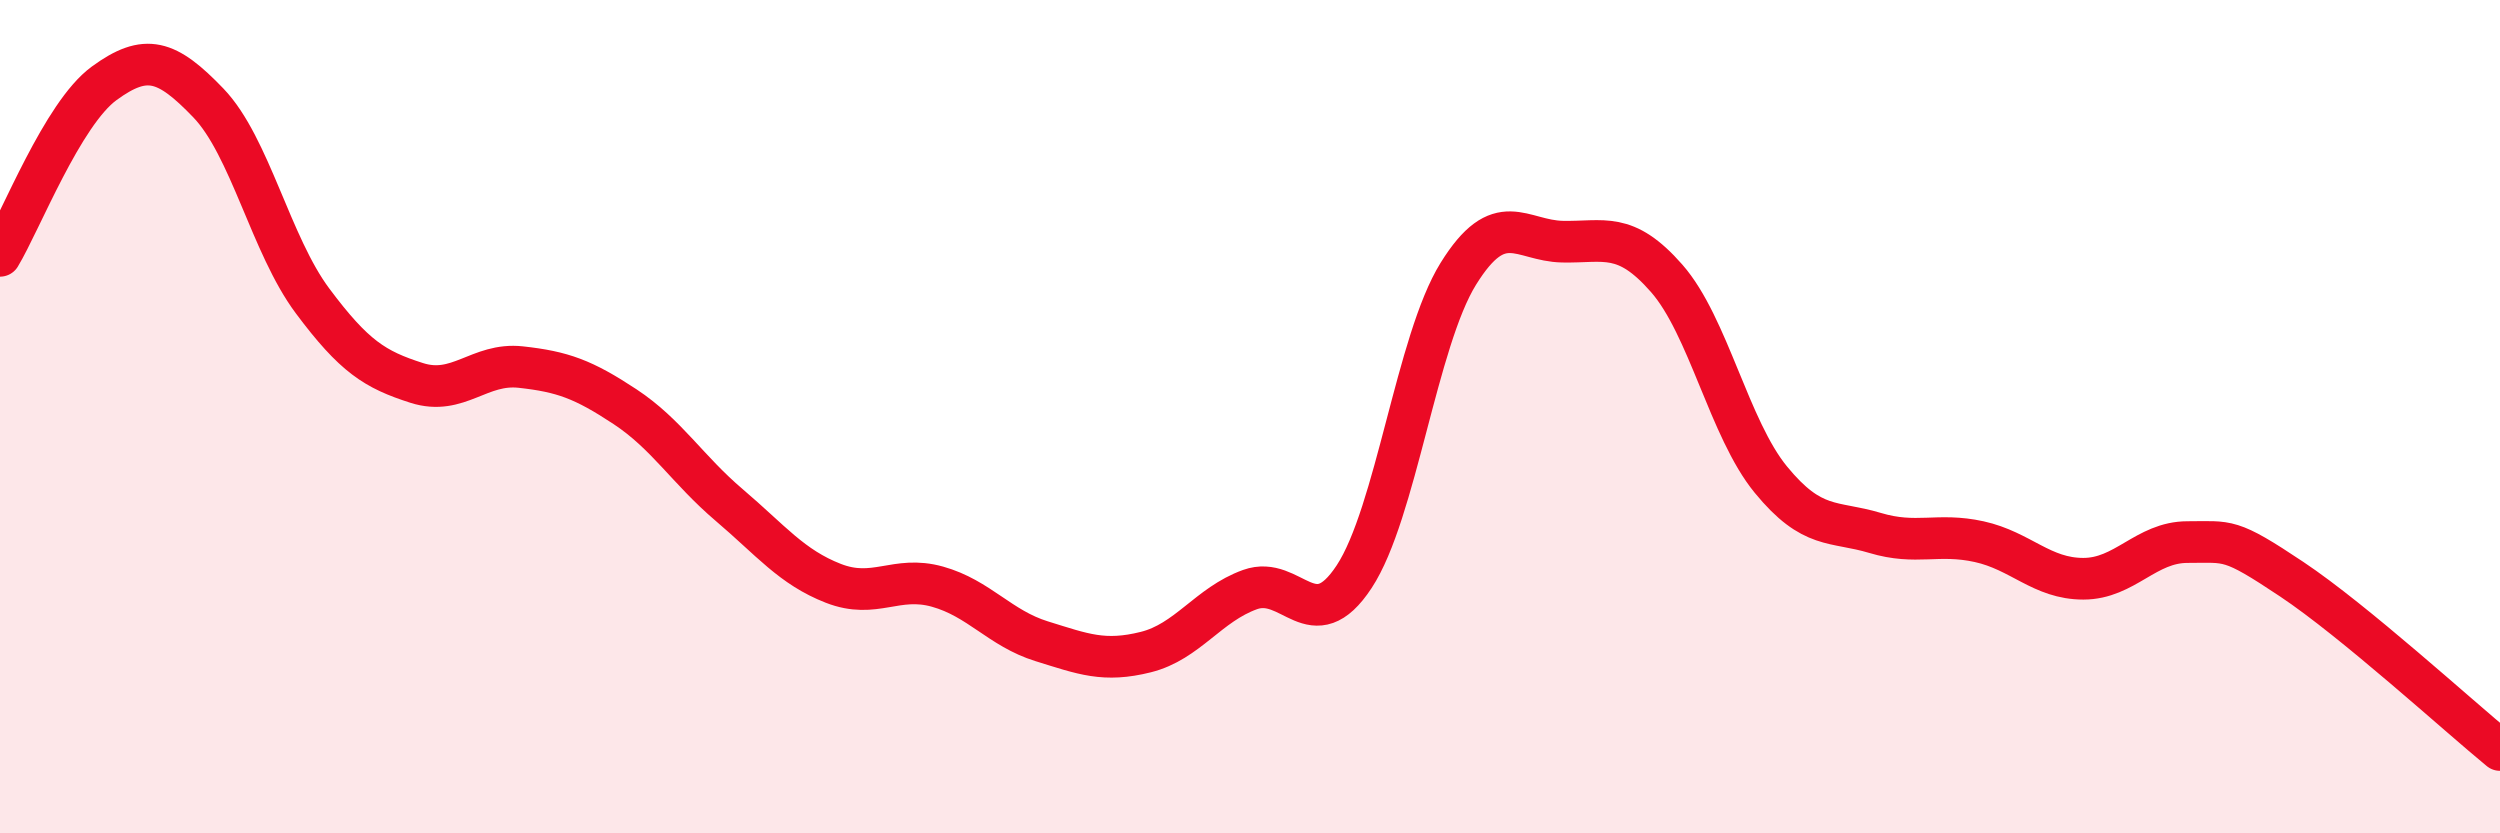
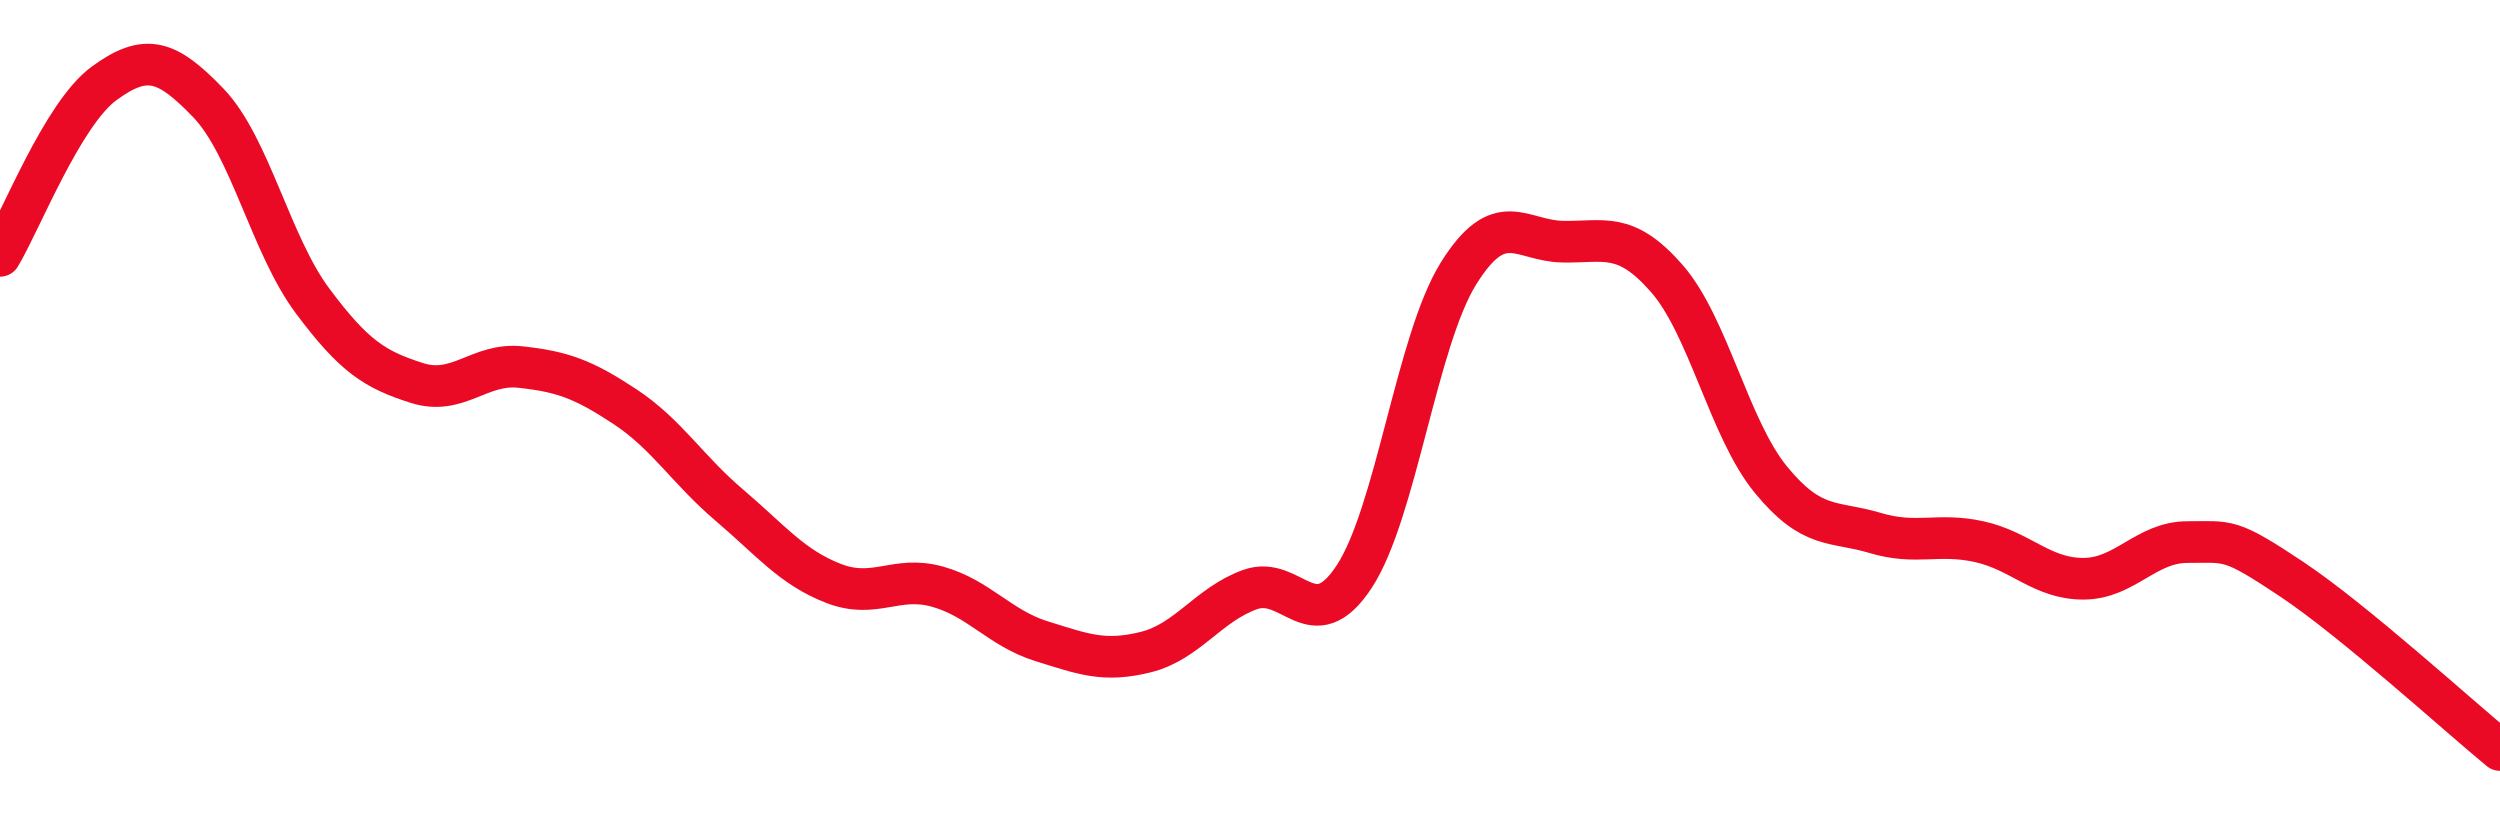
<svg xmlns="http://www.w3.org/2000/svg" width="60" height="20" viewBox="0 0 60 20">
-   <path d="M 0,6.14 C 0.5,5.31 1.5,2.73 2.5,2 C 3.5,1.27 4,1.43 5,2.47 C 6,3.51 6.5,5.88 7.5,7.22 C 8.5,8.56 9,8.87 10,9.19 C 11,9.51 11.5,8.7 12.5,8.81 C 13.5,8.92 14,9.1 15,9.76 C 16,10.42 16.5,11.27 17.5,12.12 C 18.5,12.97 19,13.61 20,14 C 21,14.39 21.5,13.8 22.5,14.08 C 23.5,14.36 24,15.08 25,15.39 C 26,15.7 26.5,15.9 27.5,15.65 C 28.5,15.4 29,14.51 30,14.15 C 31,13.79 31.5,15.36 32.5,13.84 C 33.5,12.32 34,8.18 35,6.57 C 36,4.96 36.5,5.78 37.5,5.8 C 38.5,5.82 39,5.54 40,6.68 C 41,7.82 41.5,10.29 42.5,11.51 C 43.5,12.73 44,12.49 45,12.79 C 46,13.09 46.5,12.78 47.5,13 C 48.5,13.22 49,13.89 50,13.89 C 51,13.89 51.5,13.01 52.5,13.01 C 53.5,13.01 53.5,12.9 55,13.9 C 56.5,14.9 59,17.18 60,18L60 20L0 20Z" fill="#EB0A25" opacity="0.1" stroke-linecap="round" stroke-linejoin="round" />
  <path d="M 0,6.14 C 0.5,5.31 1.5,2.73 2.5,2 C 3.5,1.27 4,1.43 5,2.47 C 6,3.51 6.5,5.88 7.5,7.22 C 8.5,8.56 9,8.87 10,9.19 C 11,9.51 11.5,8.7 12.5,8.81 C 13.5,8.92 14,9.1 15,9.76 C 16,10.42 16.5,11.27 17.5,12.12 C 18.5,12.97 19,13.61 20,14 C 21,14.39 21.5,13.8 22.5,14.08 C 23.5,14.36 24,15.08 25,15.39 C 26,15.7 26.5,15.9 27.5,15.65 C 28.5,15.4 29,14.51 30,14.15 C 31,13.79 31.5,15.36 32.5,13.84 C 33.5,12.32 34,8.18 35,6.57 C 36,4.96 36.5,5.78 37.5,5.8 C 38.5,5.82 39,5.54 40,6.68 C 41,7.82 41.5,10.29 42.5,11.51 C 43.5,12.73 44,12.49 45,12.79 C 46,13.09 46.5,12.78 47.5,13 C 48.5,13.22 49,13.89 50,13.89 C 51,13.89 51.5,13.01 52.5,13.01 C 53.5,13.01 53.5,12.9 55,13.9 C 56.5,14.9 59,17.18 60,18" stroke="#EB0A25" stroke-width="1" fill="none" stroke-linecap="round" stroke-linejoin="round" />
</svg>